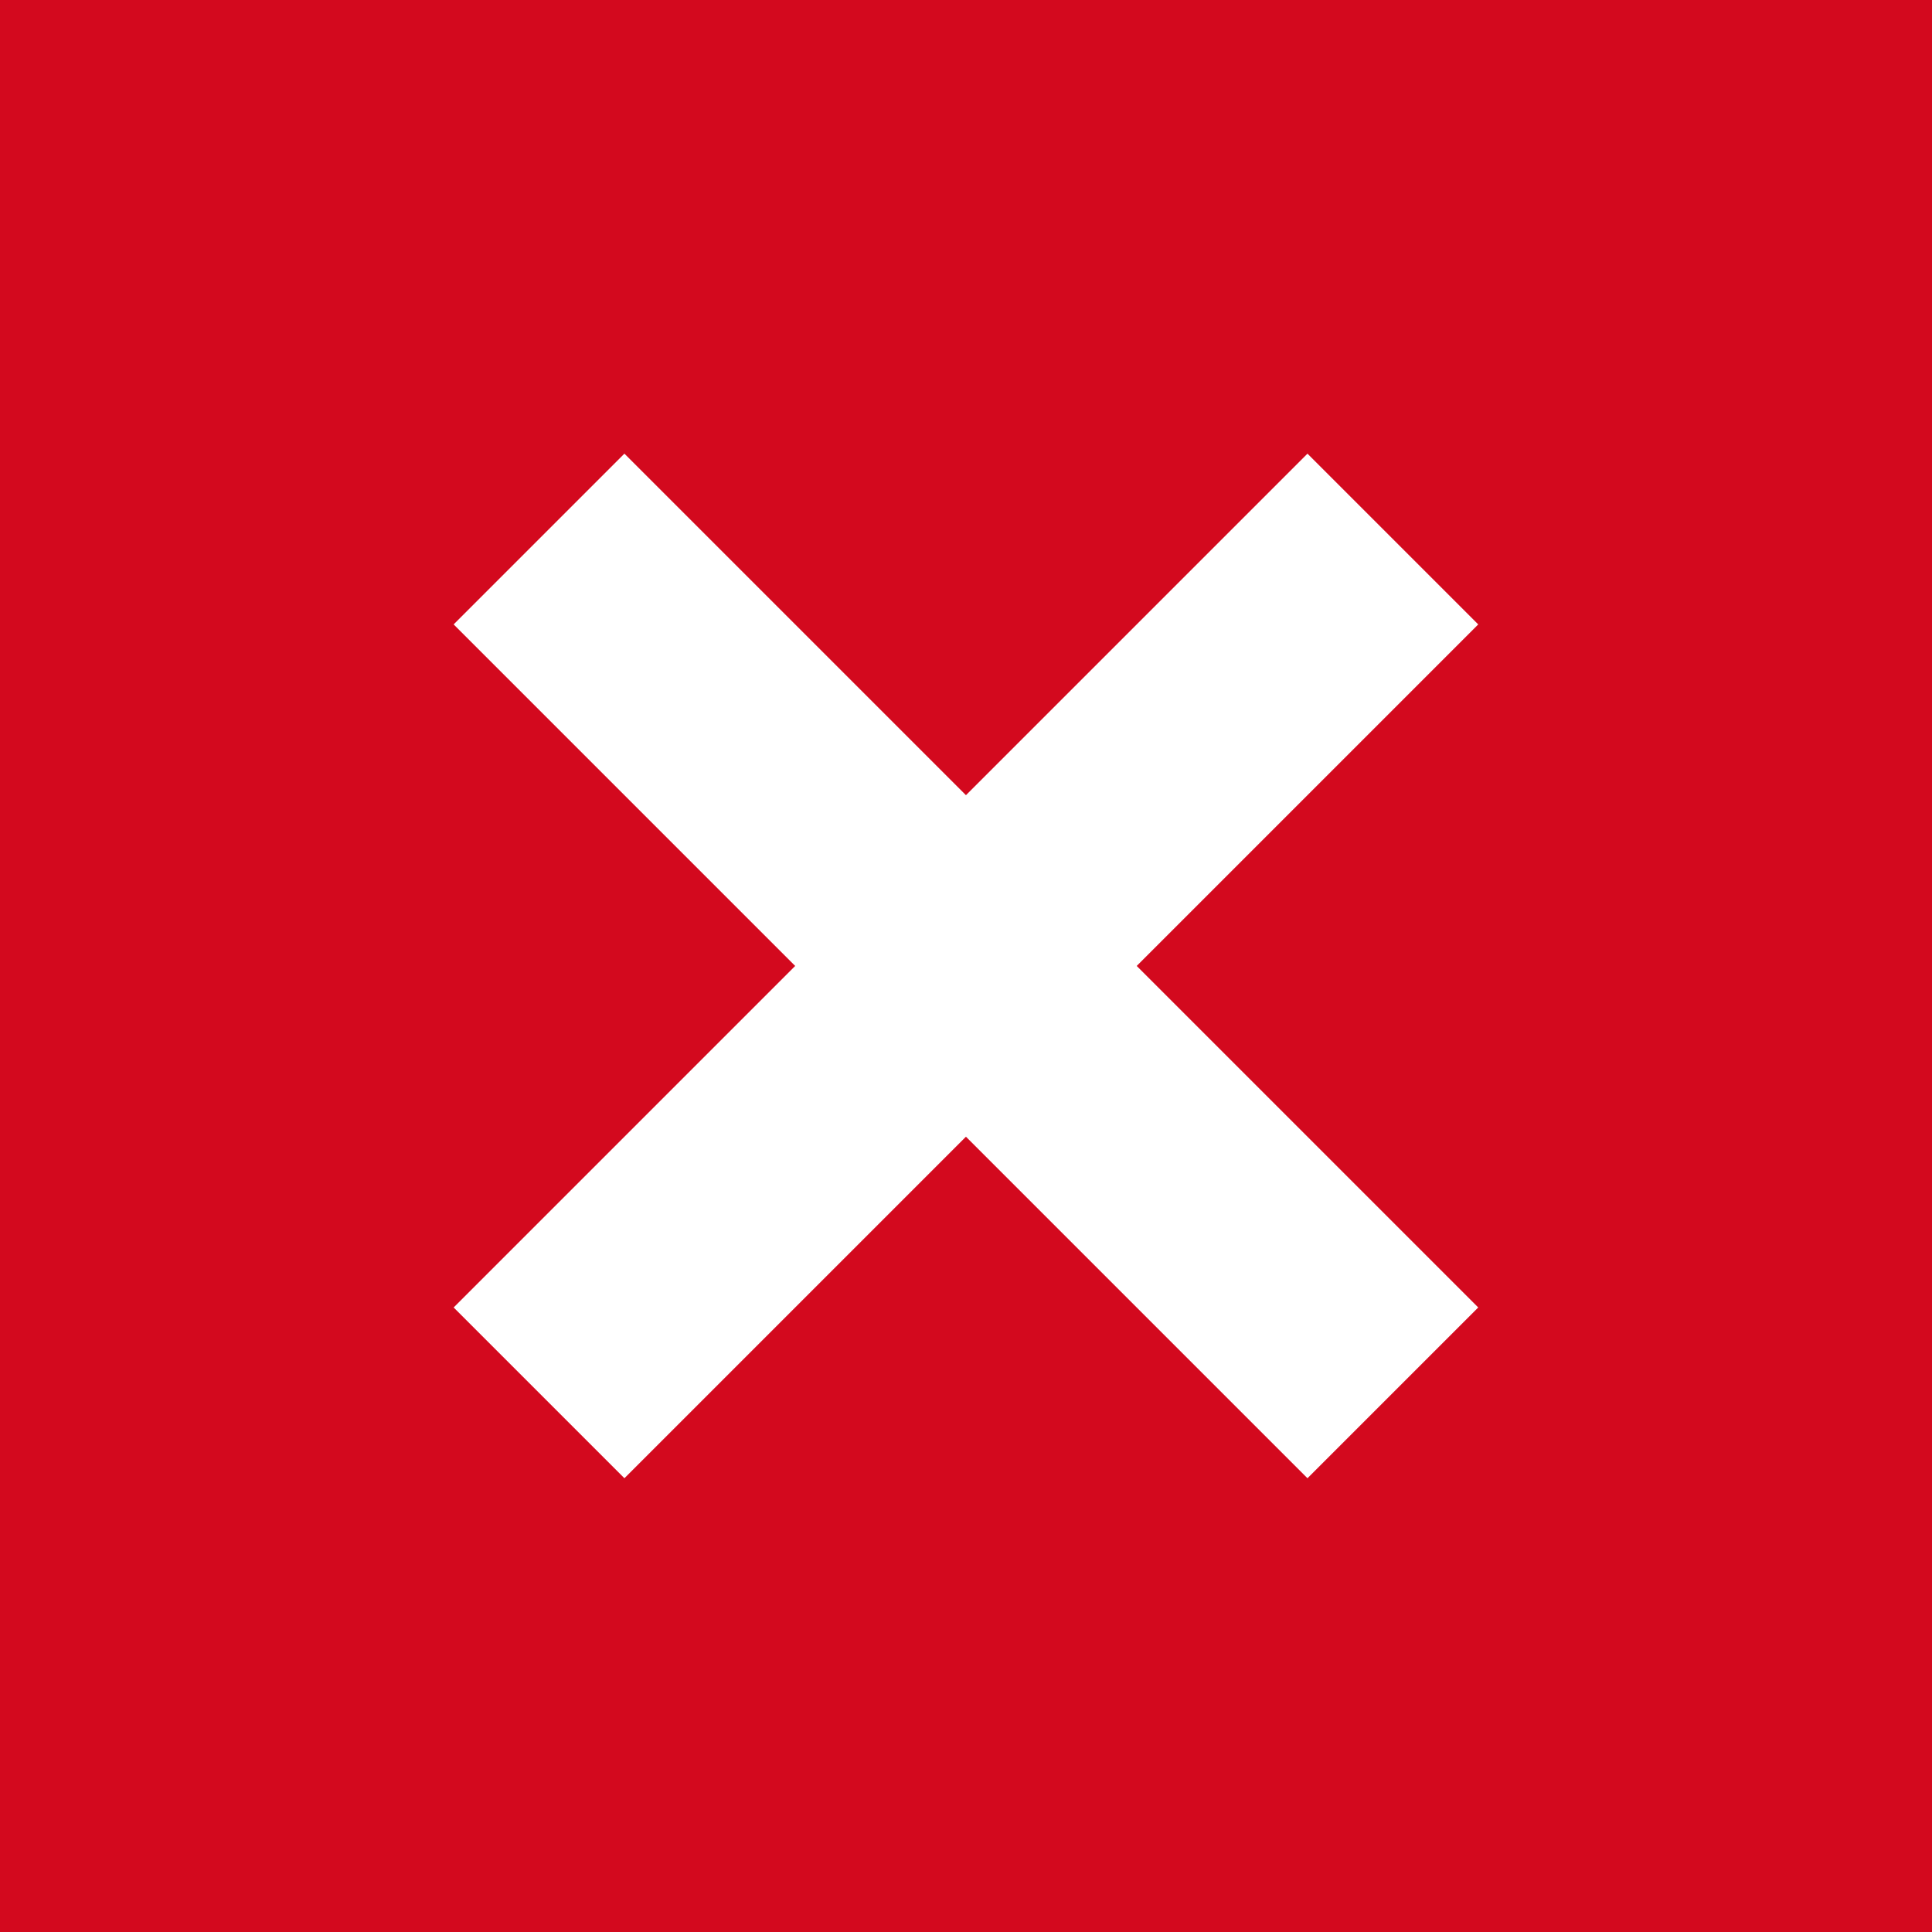
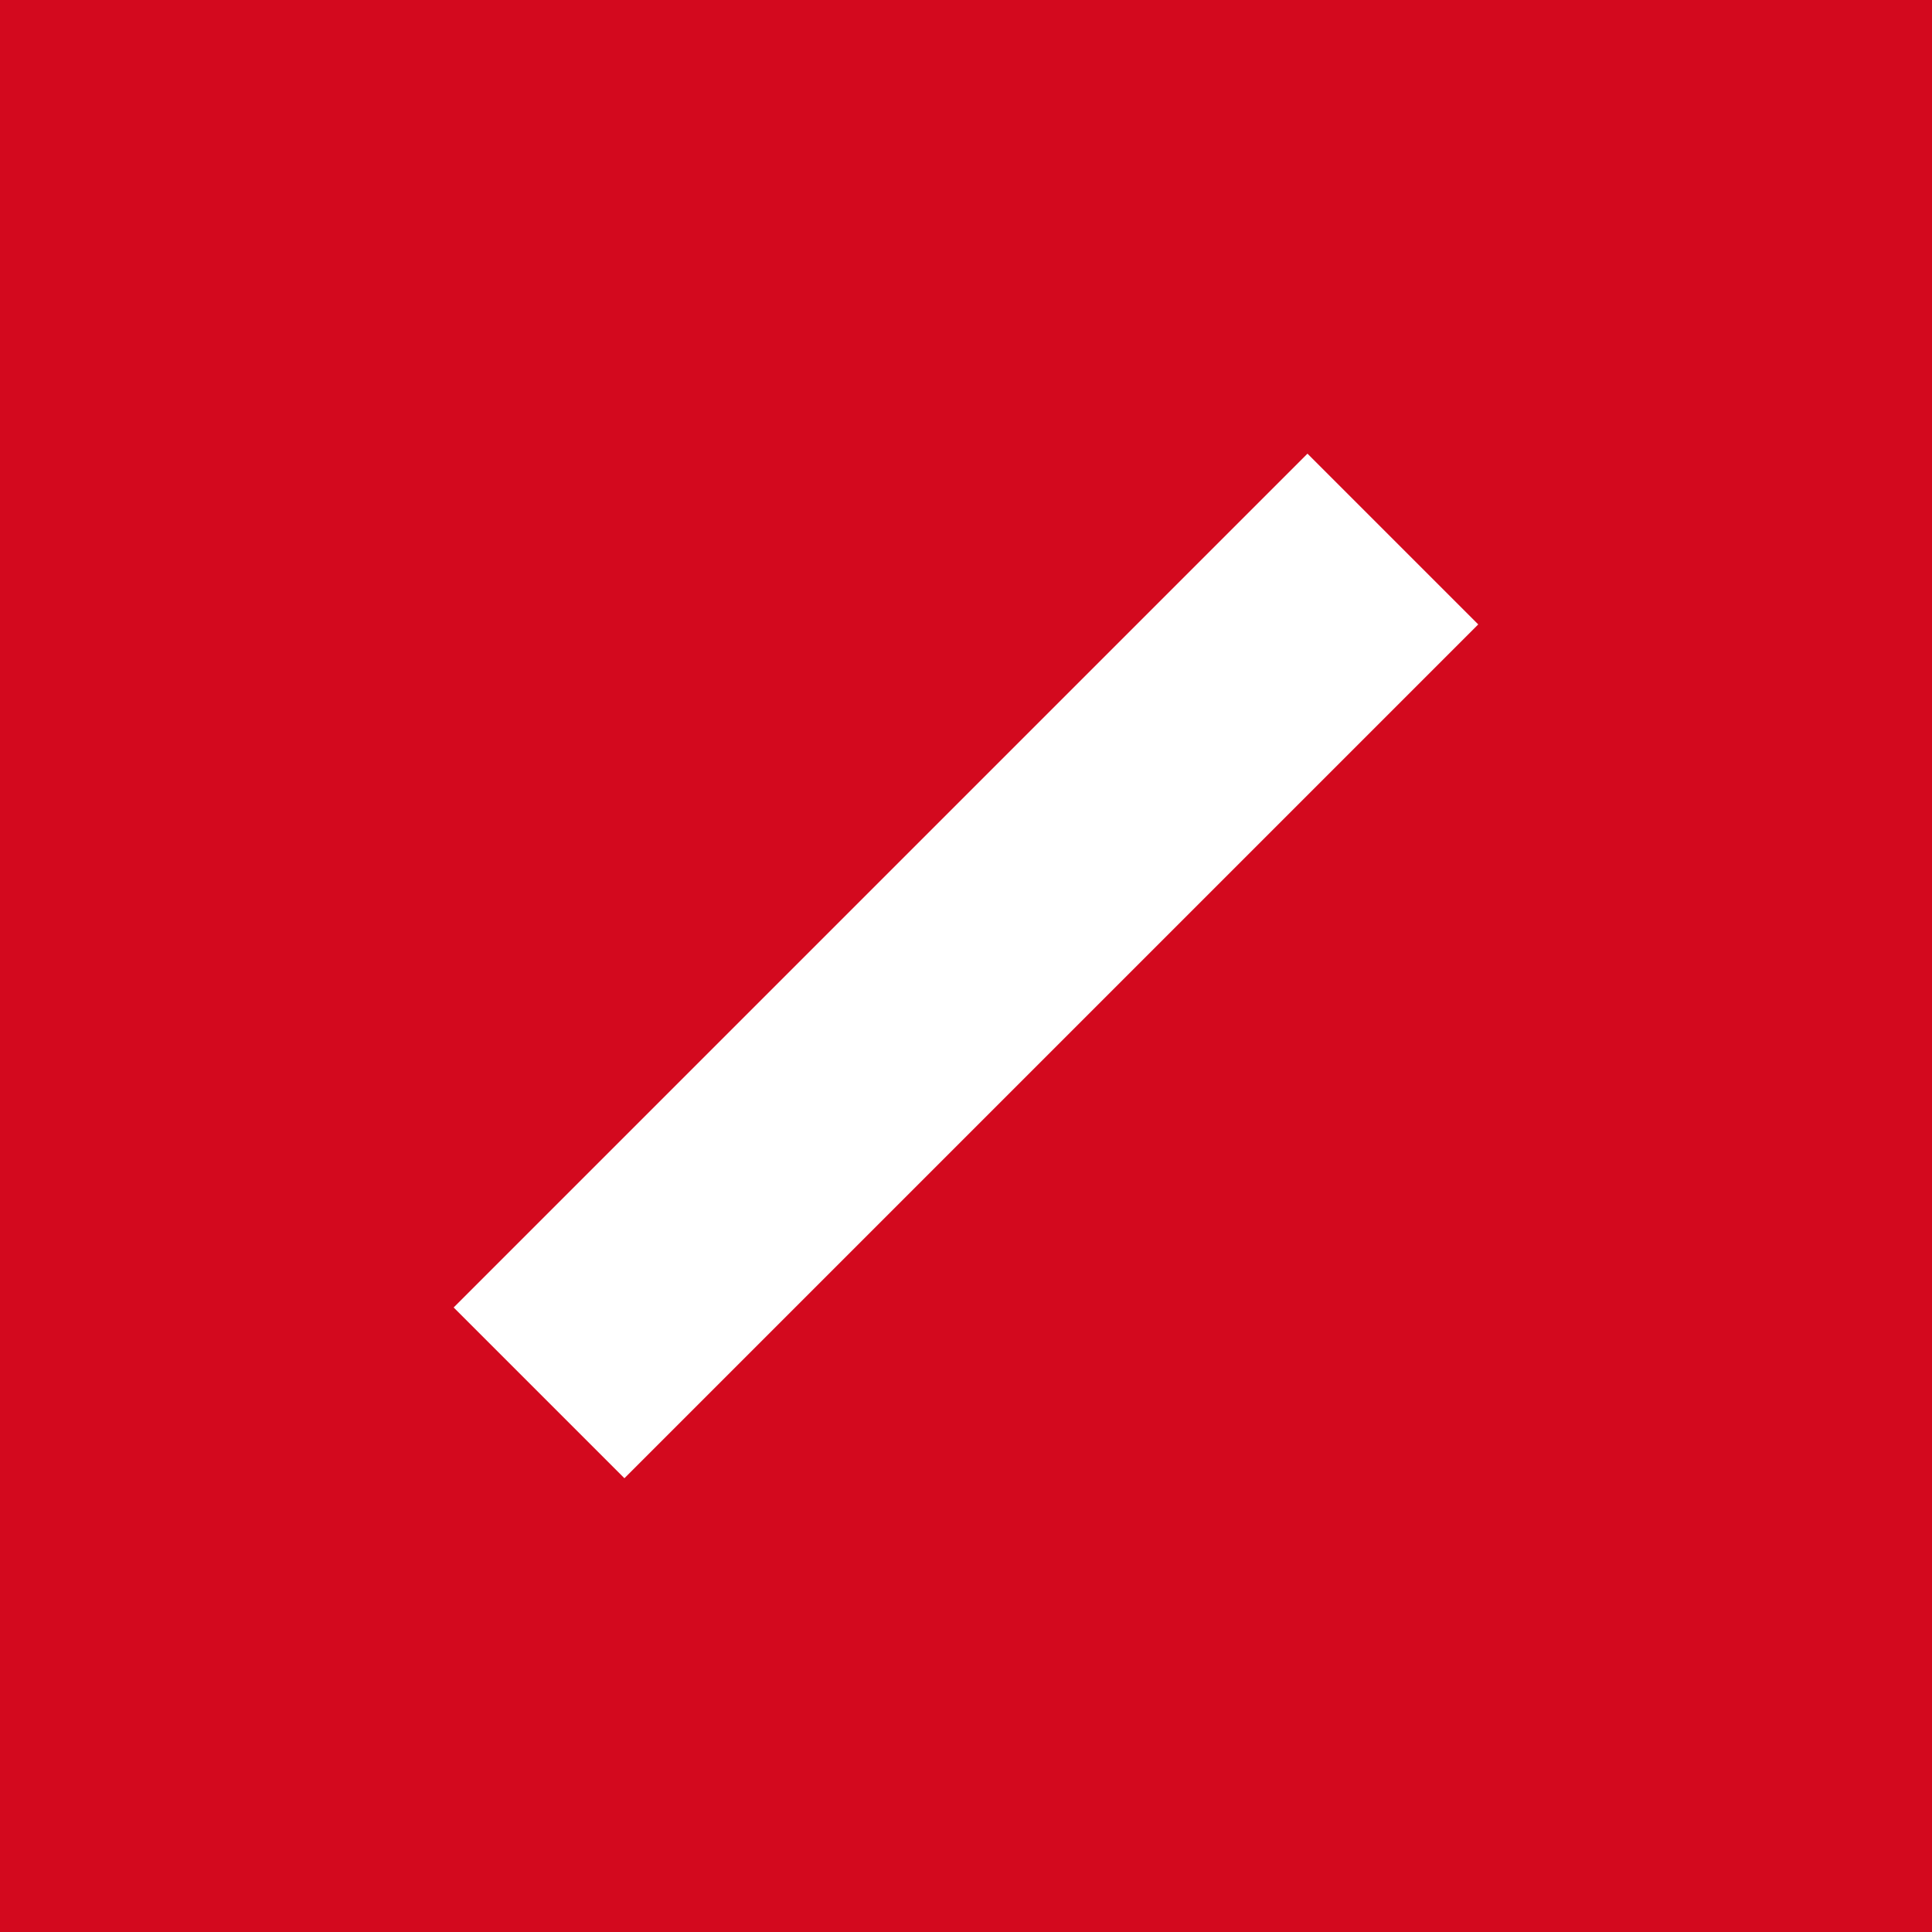
<svg xmlns="http://www.w3.org/2000/svg" version="1.1" id="Layer_1" x="0px" y="0px" width="16px" height="16px" viewBox="0 0 16 16" enable-background="new 0 0 16 16" xml:space="preserve">
  <rect fill="#d3091e" width="16" height="16" />
-   <line fill="none" stroke="#FFFFFF" stroke-width="2" stroke-miterlimit="10" x1="4.464" y1="4.464" x2="11.535" y2="11.535" />
  <line fill="none" stroke="#FFFFFF" stroke-width="2" stroke-miterlimit="10" x1="4.464" y1="11.535" x2="11.535" y2="4.464" />
</svg>